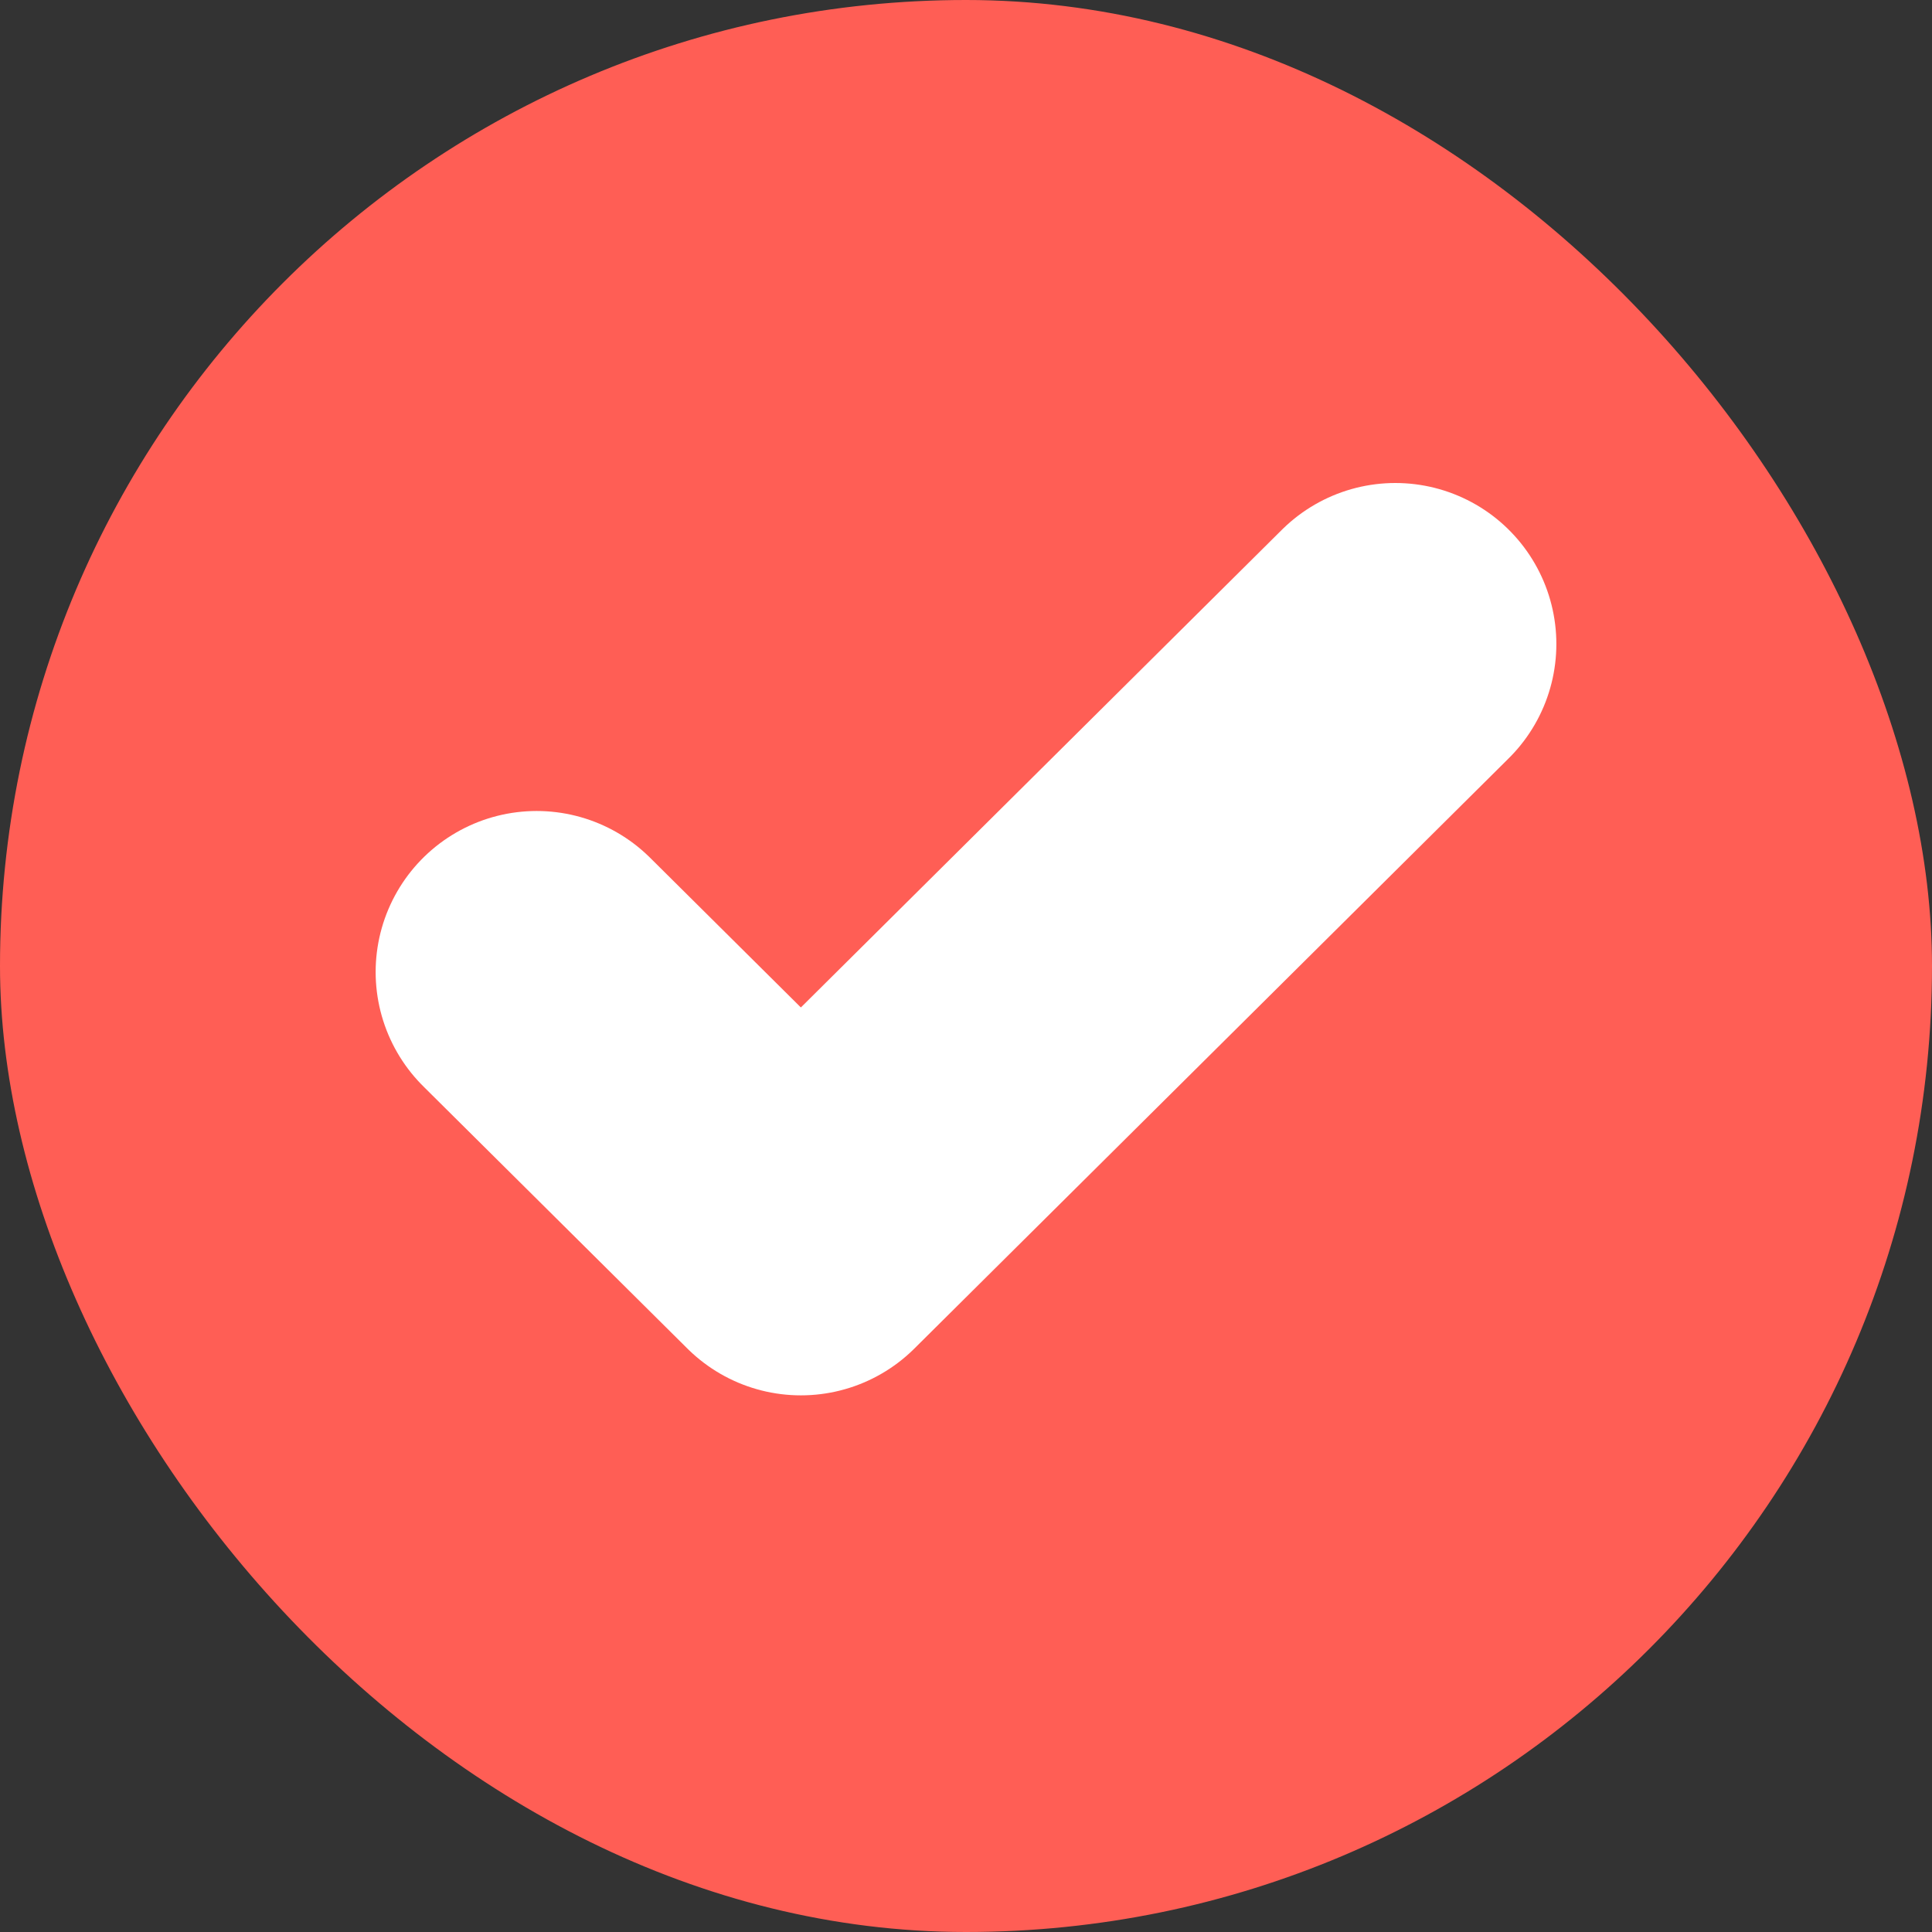
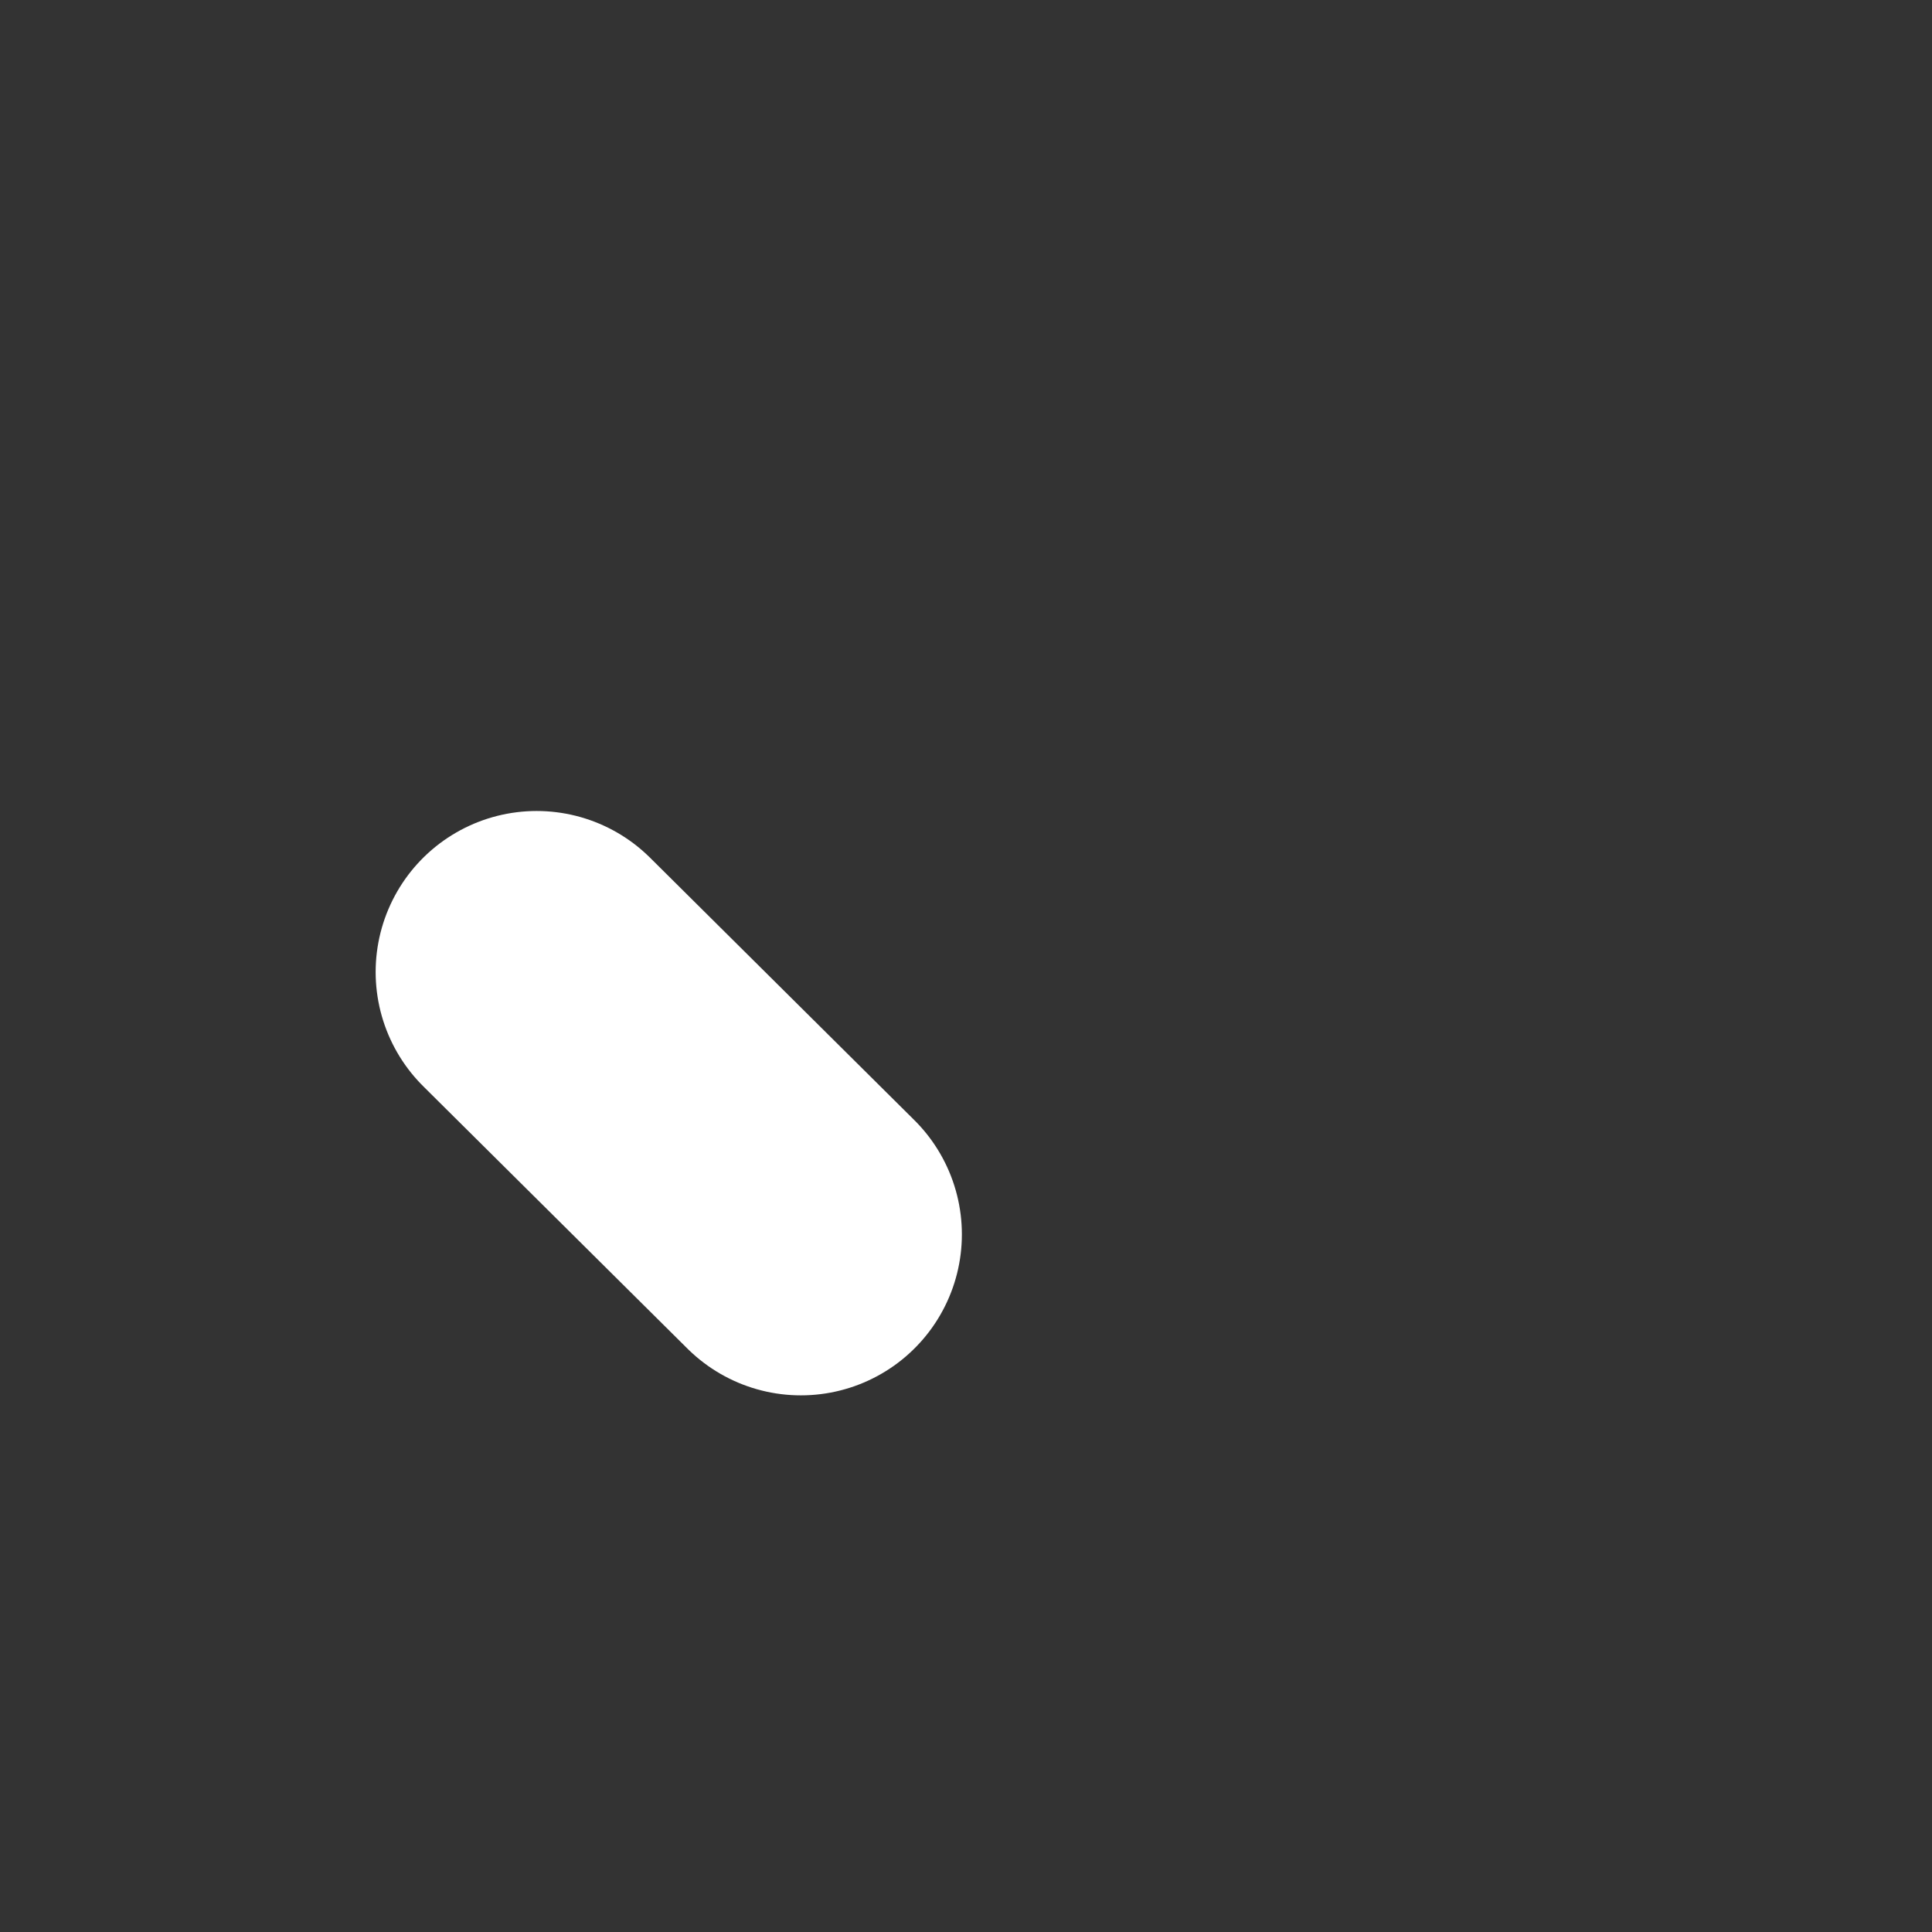
<svg xmlns="http://www.w3.org/2000/svg" width="30" height="30" viewBox="0 0 30 30" fill="none">
  <rect x="0" y="0" width="30" height="30" fill="#333333" stroke="none" />
-   <rect width="30" height="30" rx="15" fill="#FF5E55" />
-   <path d="M8.333 15.093L12.436 19.167L21.667 10" stroke="white" stroke-width="5" stroke-linecap="round" stroke-linejoin="round" />
+   <path d="M8.333 15.093L12.436 19.167" stroke="white" stroke-width="5" stroke-linecap="round" stroke-linejoin="round" />
</svg>